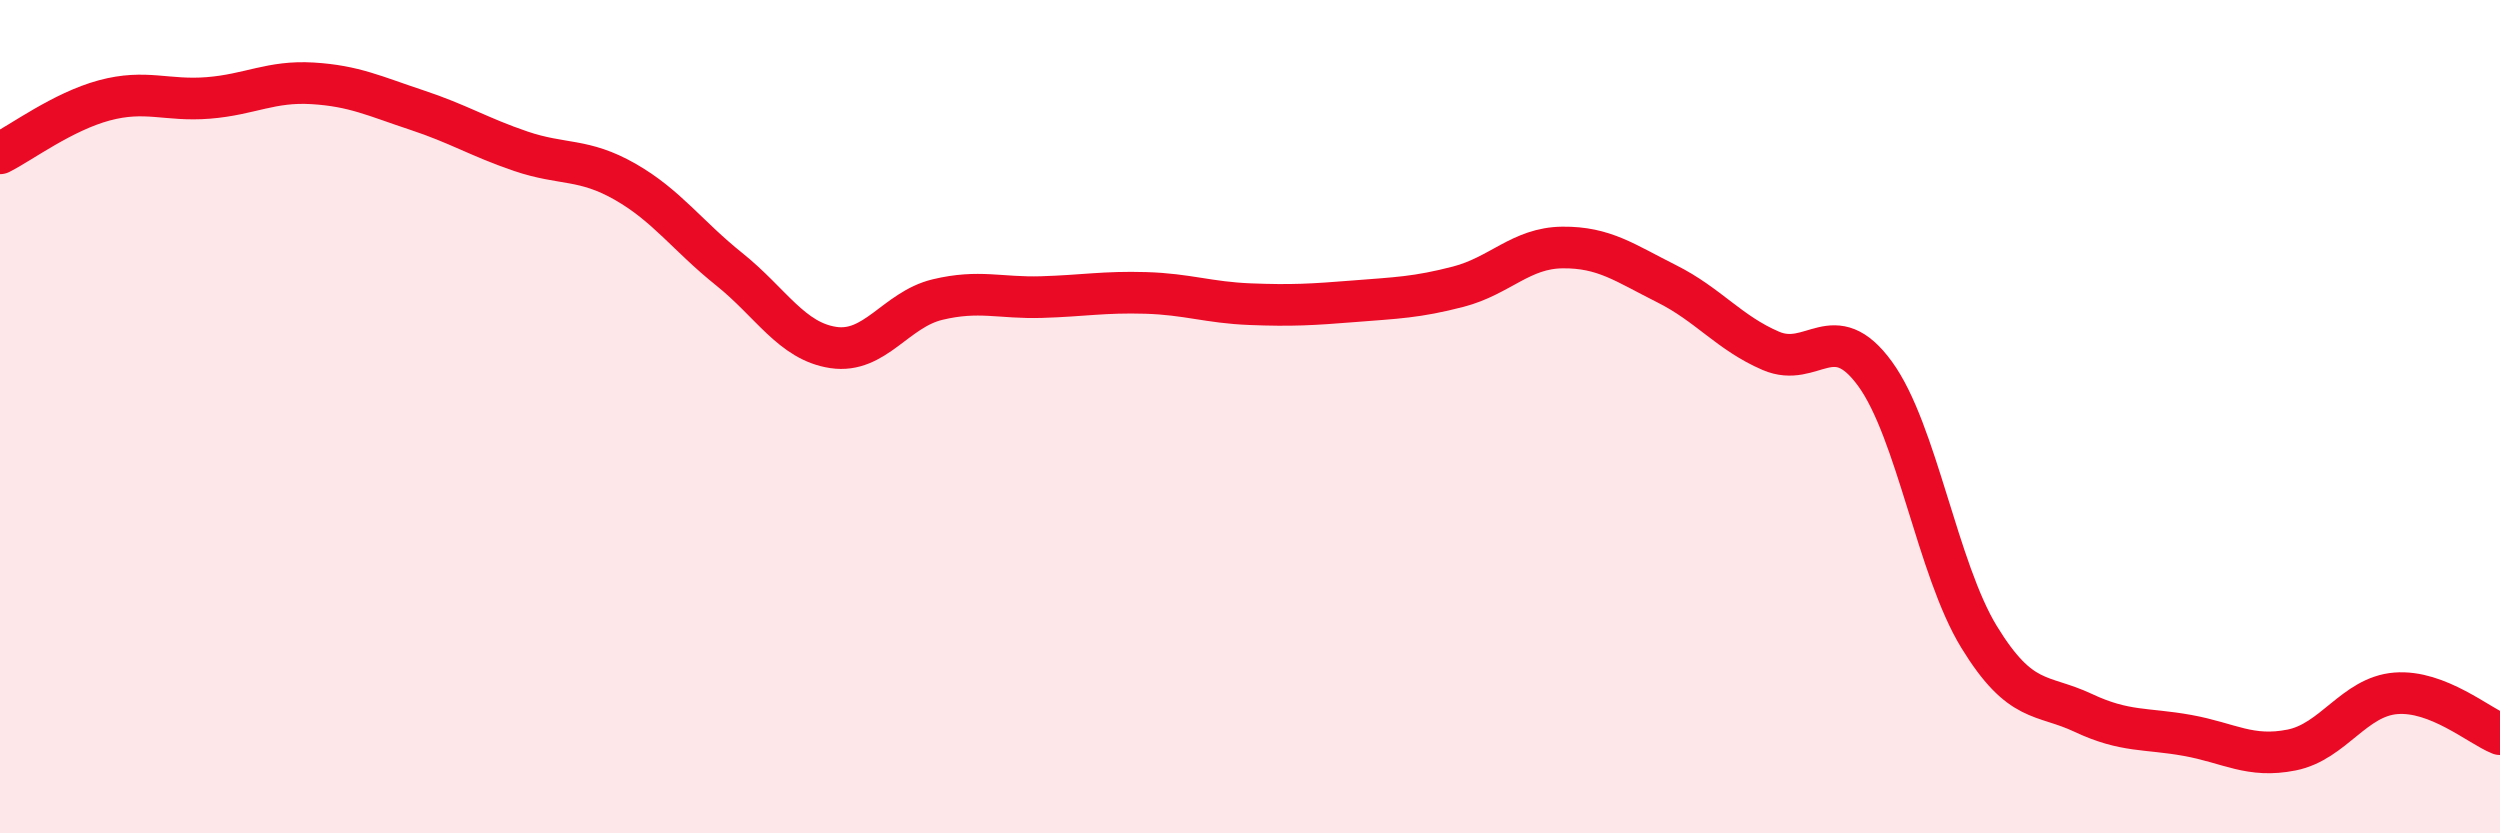
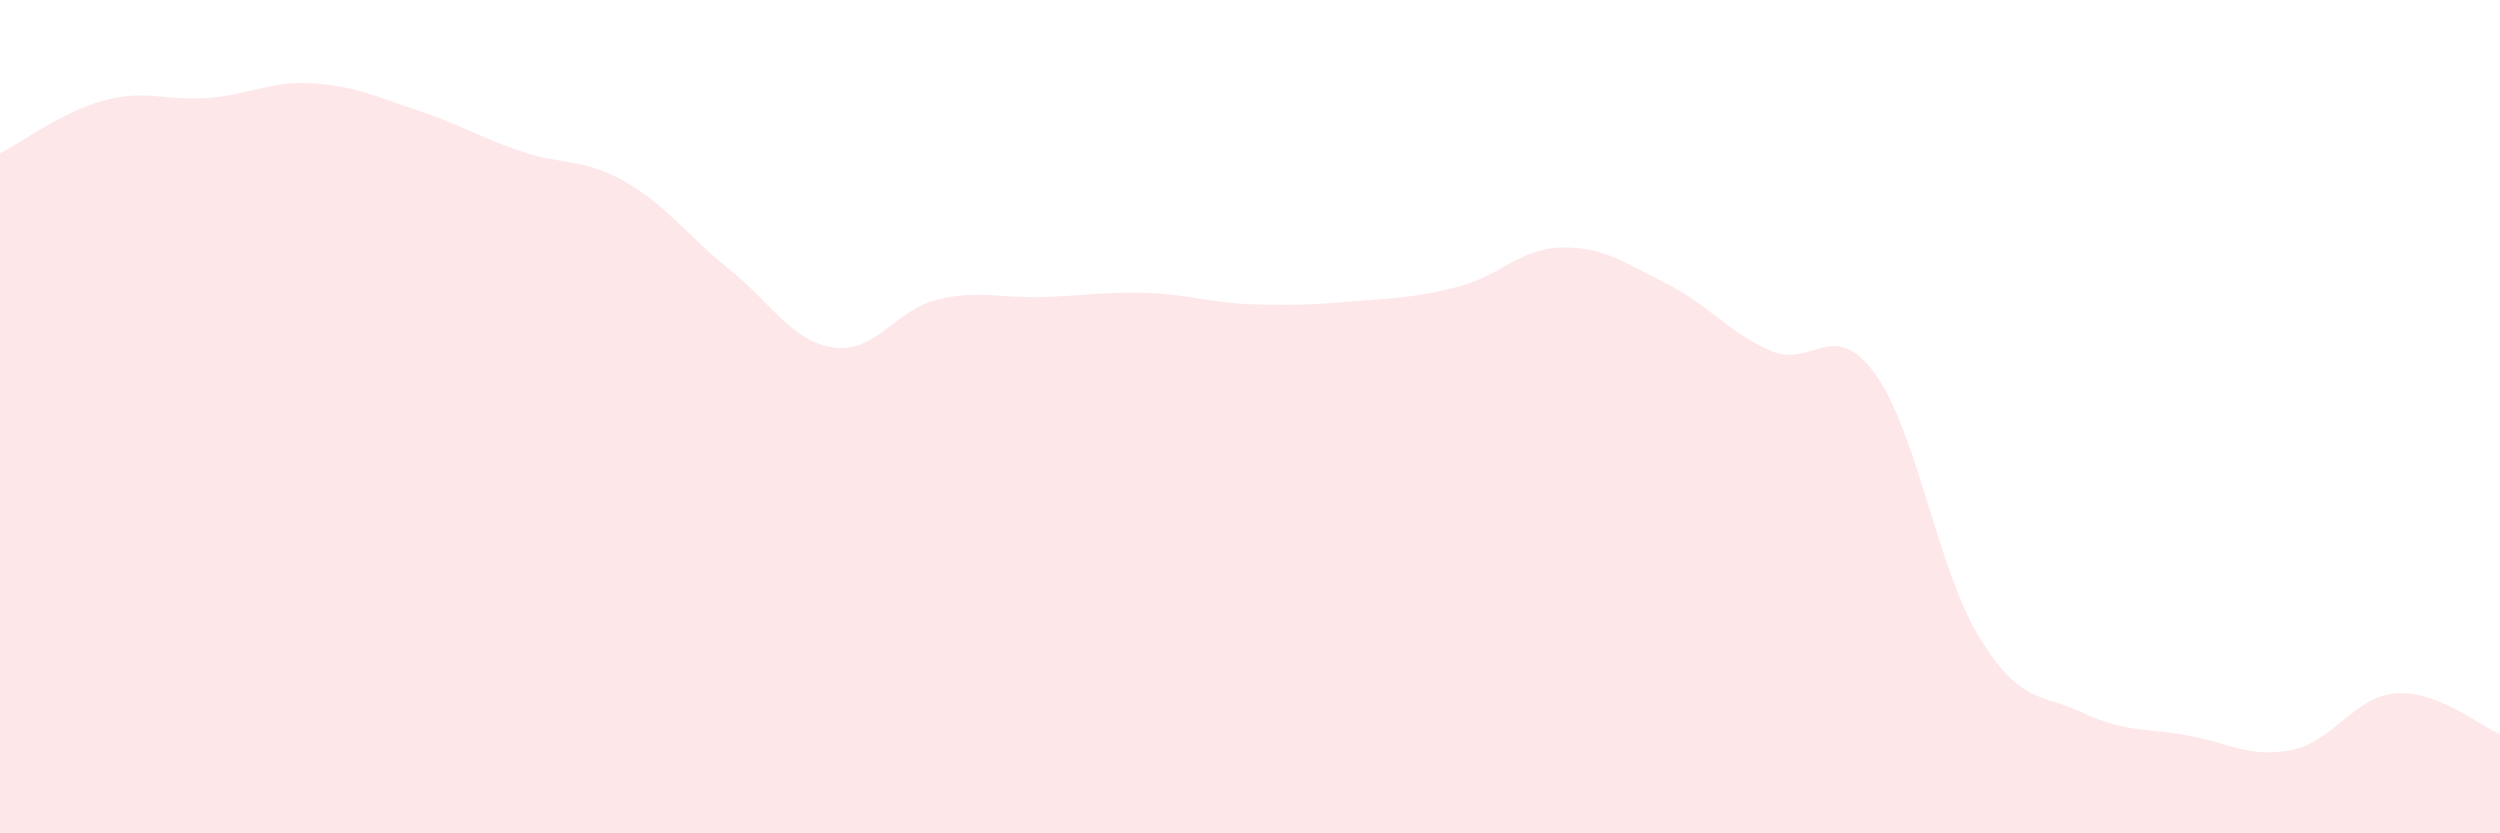
<svg xmlns="http://www.w3.org/2000/svg" width="60" height="20" viewBox="0 0 60 20">
  <path d="M 0,3.68 C 0.5,3.43 1.5,2.68 2.5,2.41 C 3.5,2.14 4,2.43 5,2.35 C 6,2.27 6.5,1.94 7.5,2 C 8.5,2.06 9,2.31 10,2.64 C 11,2.97 11.5,3.29 12.5,3.63 C 13.5,3.97 14,3.79 15,4.36 C 16,4.93 16.5,5.66 17.5,6.46 C 18.5,7.26 19,8.19 20,8.34 C 21,8.49 21.5,7.43 22.5,7.19 C 23.5,6.95 24,7.16 25,7.13 C 26,7.1 26.5,7 27.5,7.03 C 28.5,7.06 29,7.26 30,7.3 C 31,7.34 31.5,7.31 32.5,7.23 C 33.5,7.15 34,7.14 35,6.88 C 36,6.62 36.5,5.95 37.5,5.94 C 38.5,5.93 39,6.31 40,6.81 C 41,7.31 41.5,7.99 42.5,8.42 C 43.5,8.85 44,7.6 45,8.97 C 46,10.34 46.5,13.66 47.5,15.29 C 48.5,16.92 49,16.64 50,17.11 C 51,17.58 51.5,17.47 52.5,17.65 C 53.5,17.83 54,18.2 55,18 C 56,17.8 56.5,16.72 57.5,16.64 C 58.5,16.56 59.5,17.42 60,17.62L60 20L0 20Z" fill="#EB0A25" opacity="0.1" stroke-linecap="round" stroke-linejoin="round" />
-   <path d="M 0,3.68 C 0.5,3.43 1.5,2.68 2.5,2.41 C 3.5,2.14 4,2.43 5,2.35 C 6,2.27 6.5,1.94 7.5,2 C 8.5,2.06 9,2.31 10,2.64 C 11,2.97 11.5,3.29 12.5,3.63 C 13.5,3.97 14,3.79 15,4.36 C 16,4.93 16.5,5.66 17.5,6.46 C 18.5,7.26 19,8.19 20,8.34 C 21,8.49 21.5,7.43 22.5,7.19 C 23.5,6.95 24,7.16 25,7.13 C 26,7.1 26.5,7 27.5,7.03 C 28.5,7.06 29,7.26 30,7.3 C 31,7.34 31.5,7.31 32.5,7.23 C 33.5,7.15 34,7.14 35,6.88 C 36,6.62 36.5,5.95 37.5,5.94 C 38.5,5.93 39,6.31 40,6.81 C 41,7.31 41.5,7.99 42.5,8.42 C 43.5,8.85 44,7.6 45,8.97 C 46,10.34 46.5,13.66 47.5,15.29 C 48.5,16.92 49,16.64 50,17.11 C 51,17.58 51.5,17.47 52.5,17.65 C 53.5,17.83 54,18.2 55,18 C 56,17.8 56.5,16.72 57.5,16.64 C 58.5,16.56 59.5,17.42 60,17.62" stroke="#EB0A25" stroke-width="1" fill="none" stroke-linecap="round" stroke-linejoin="round" />
</svg>